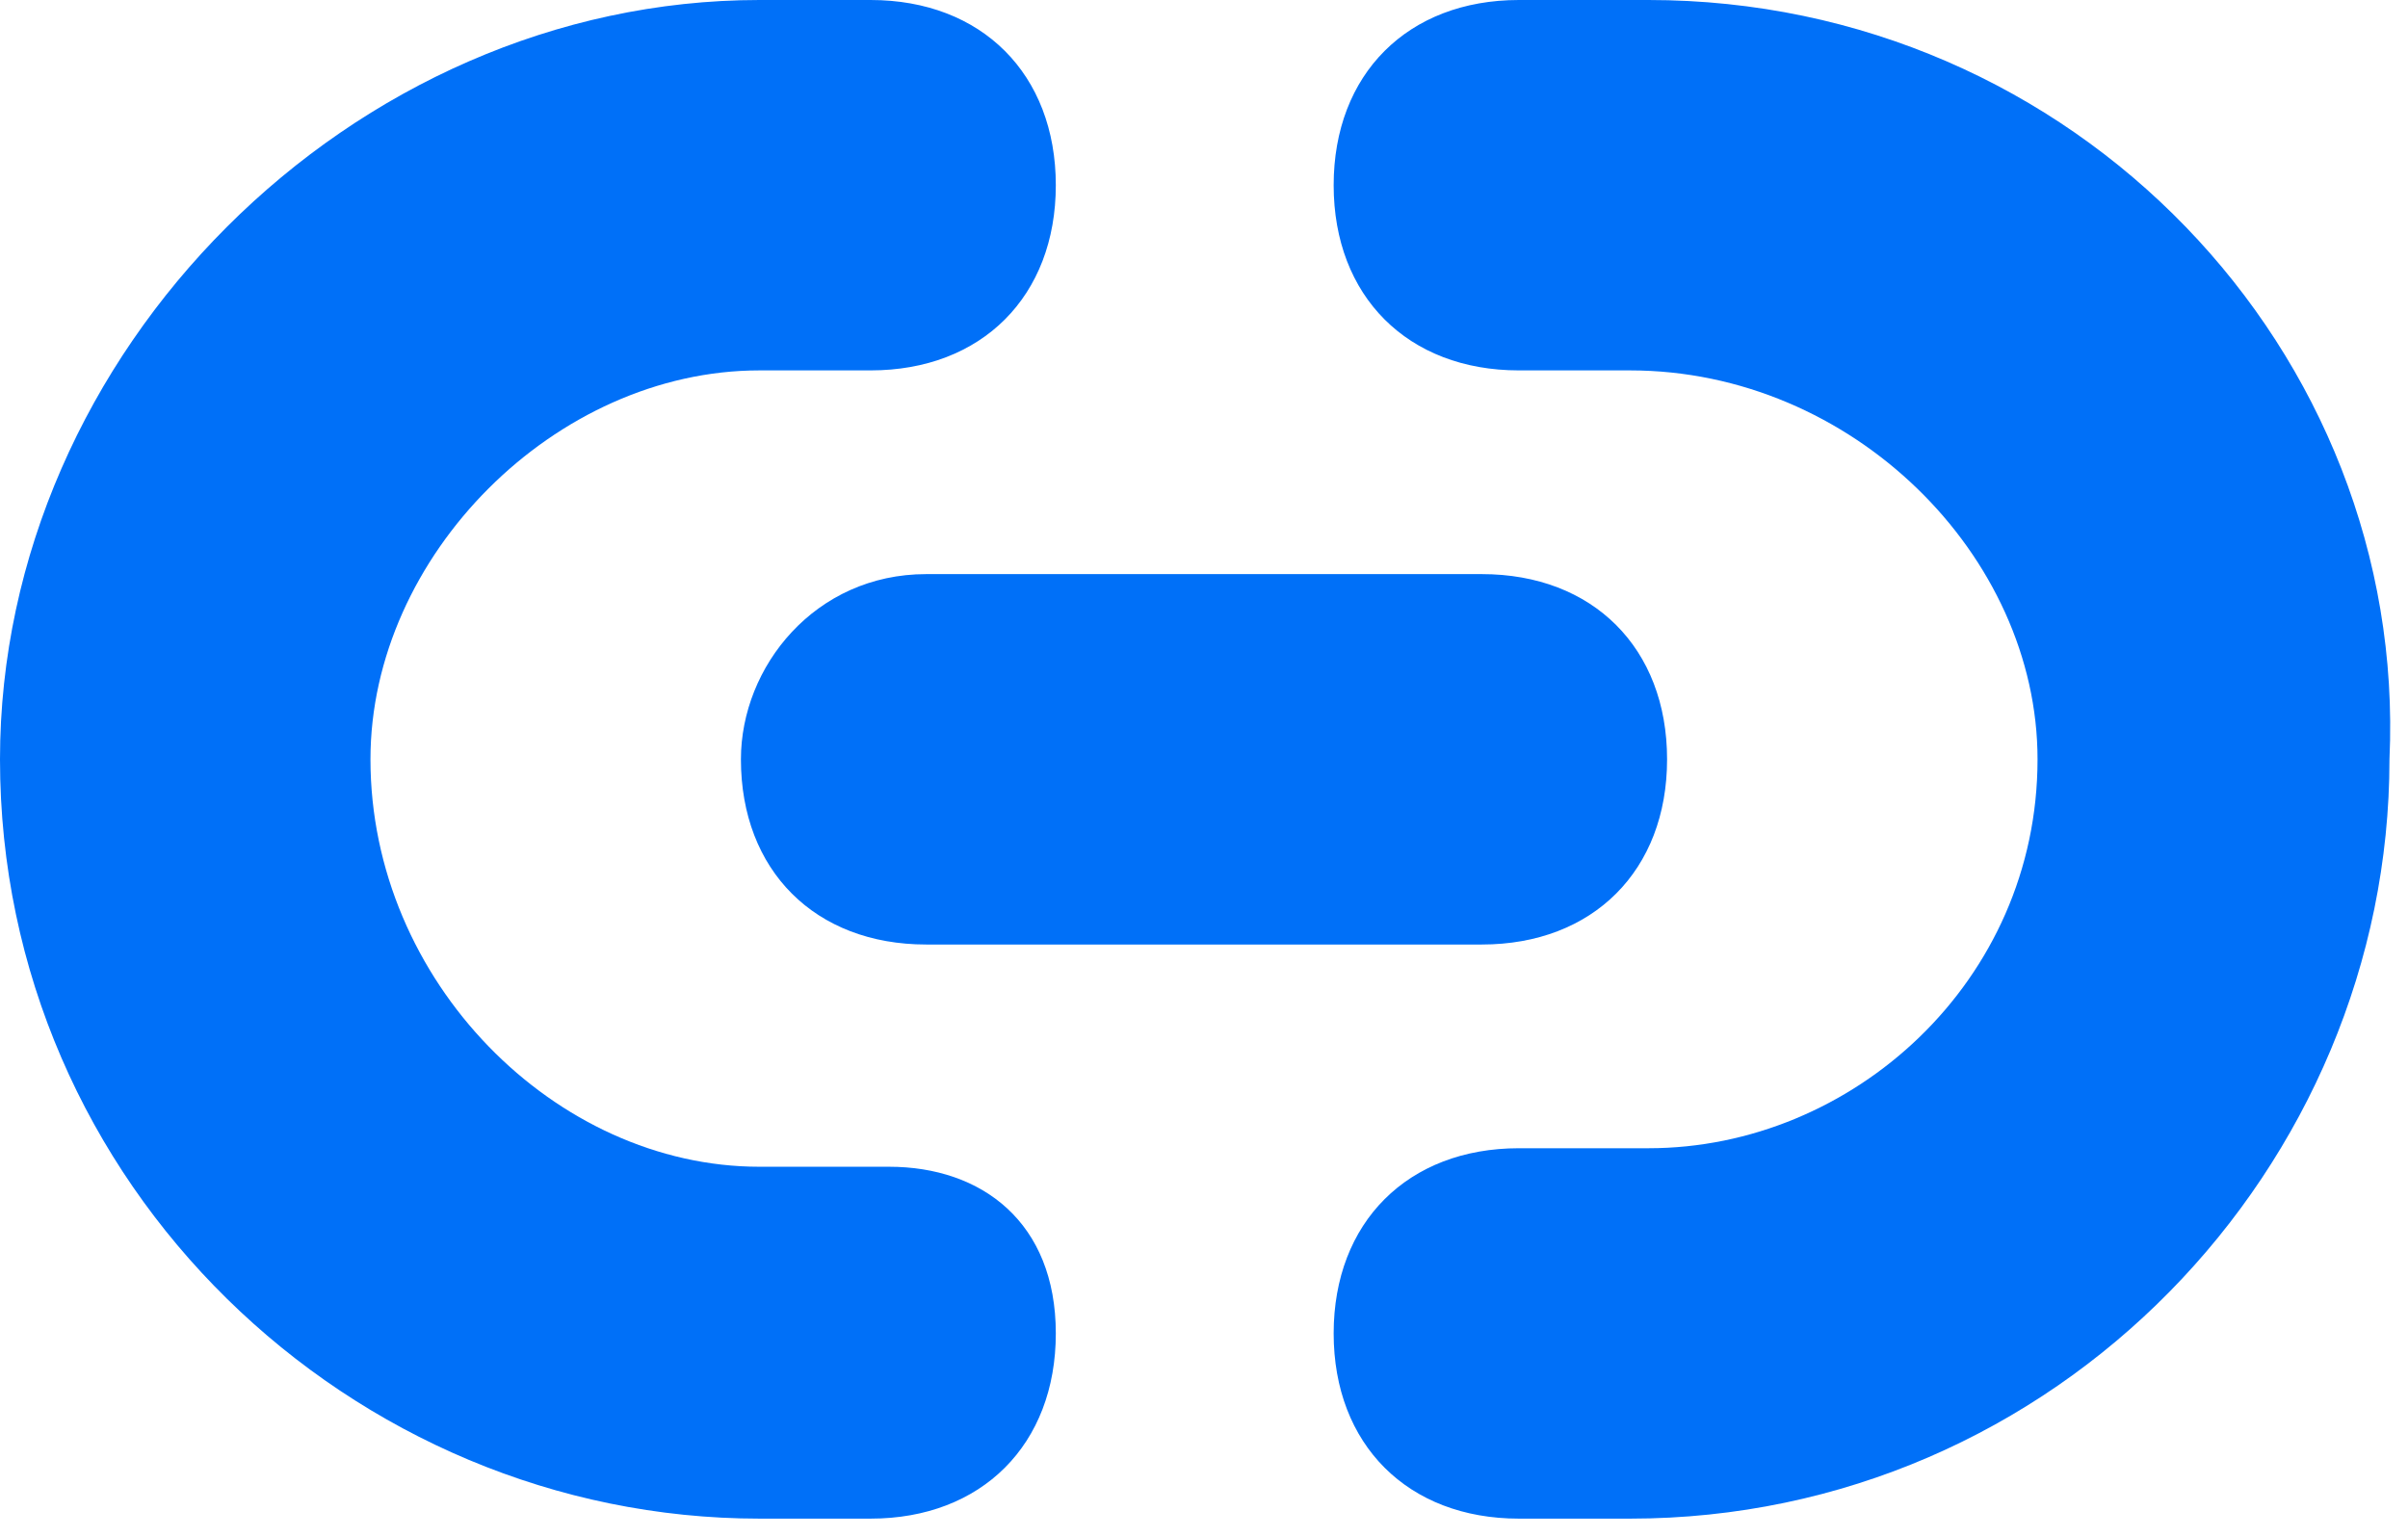
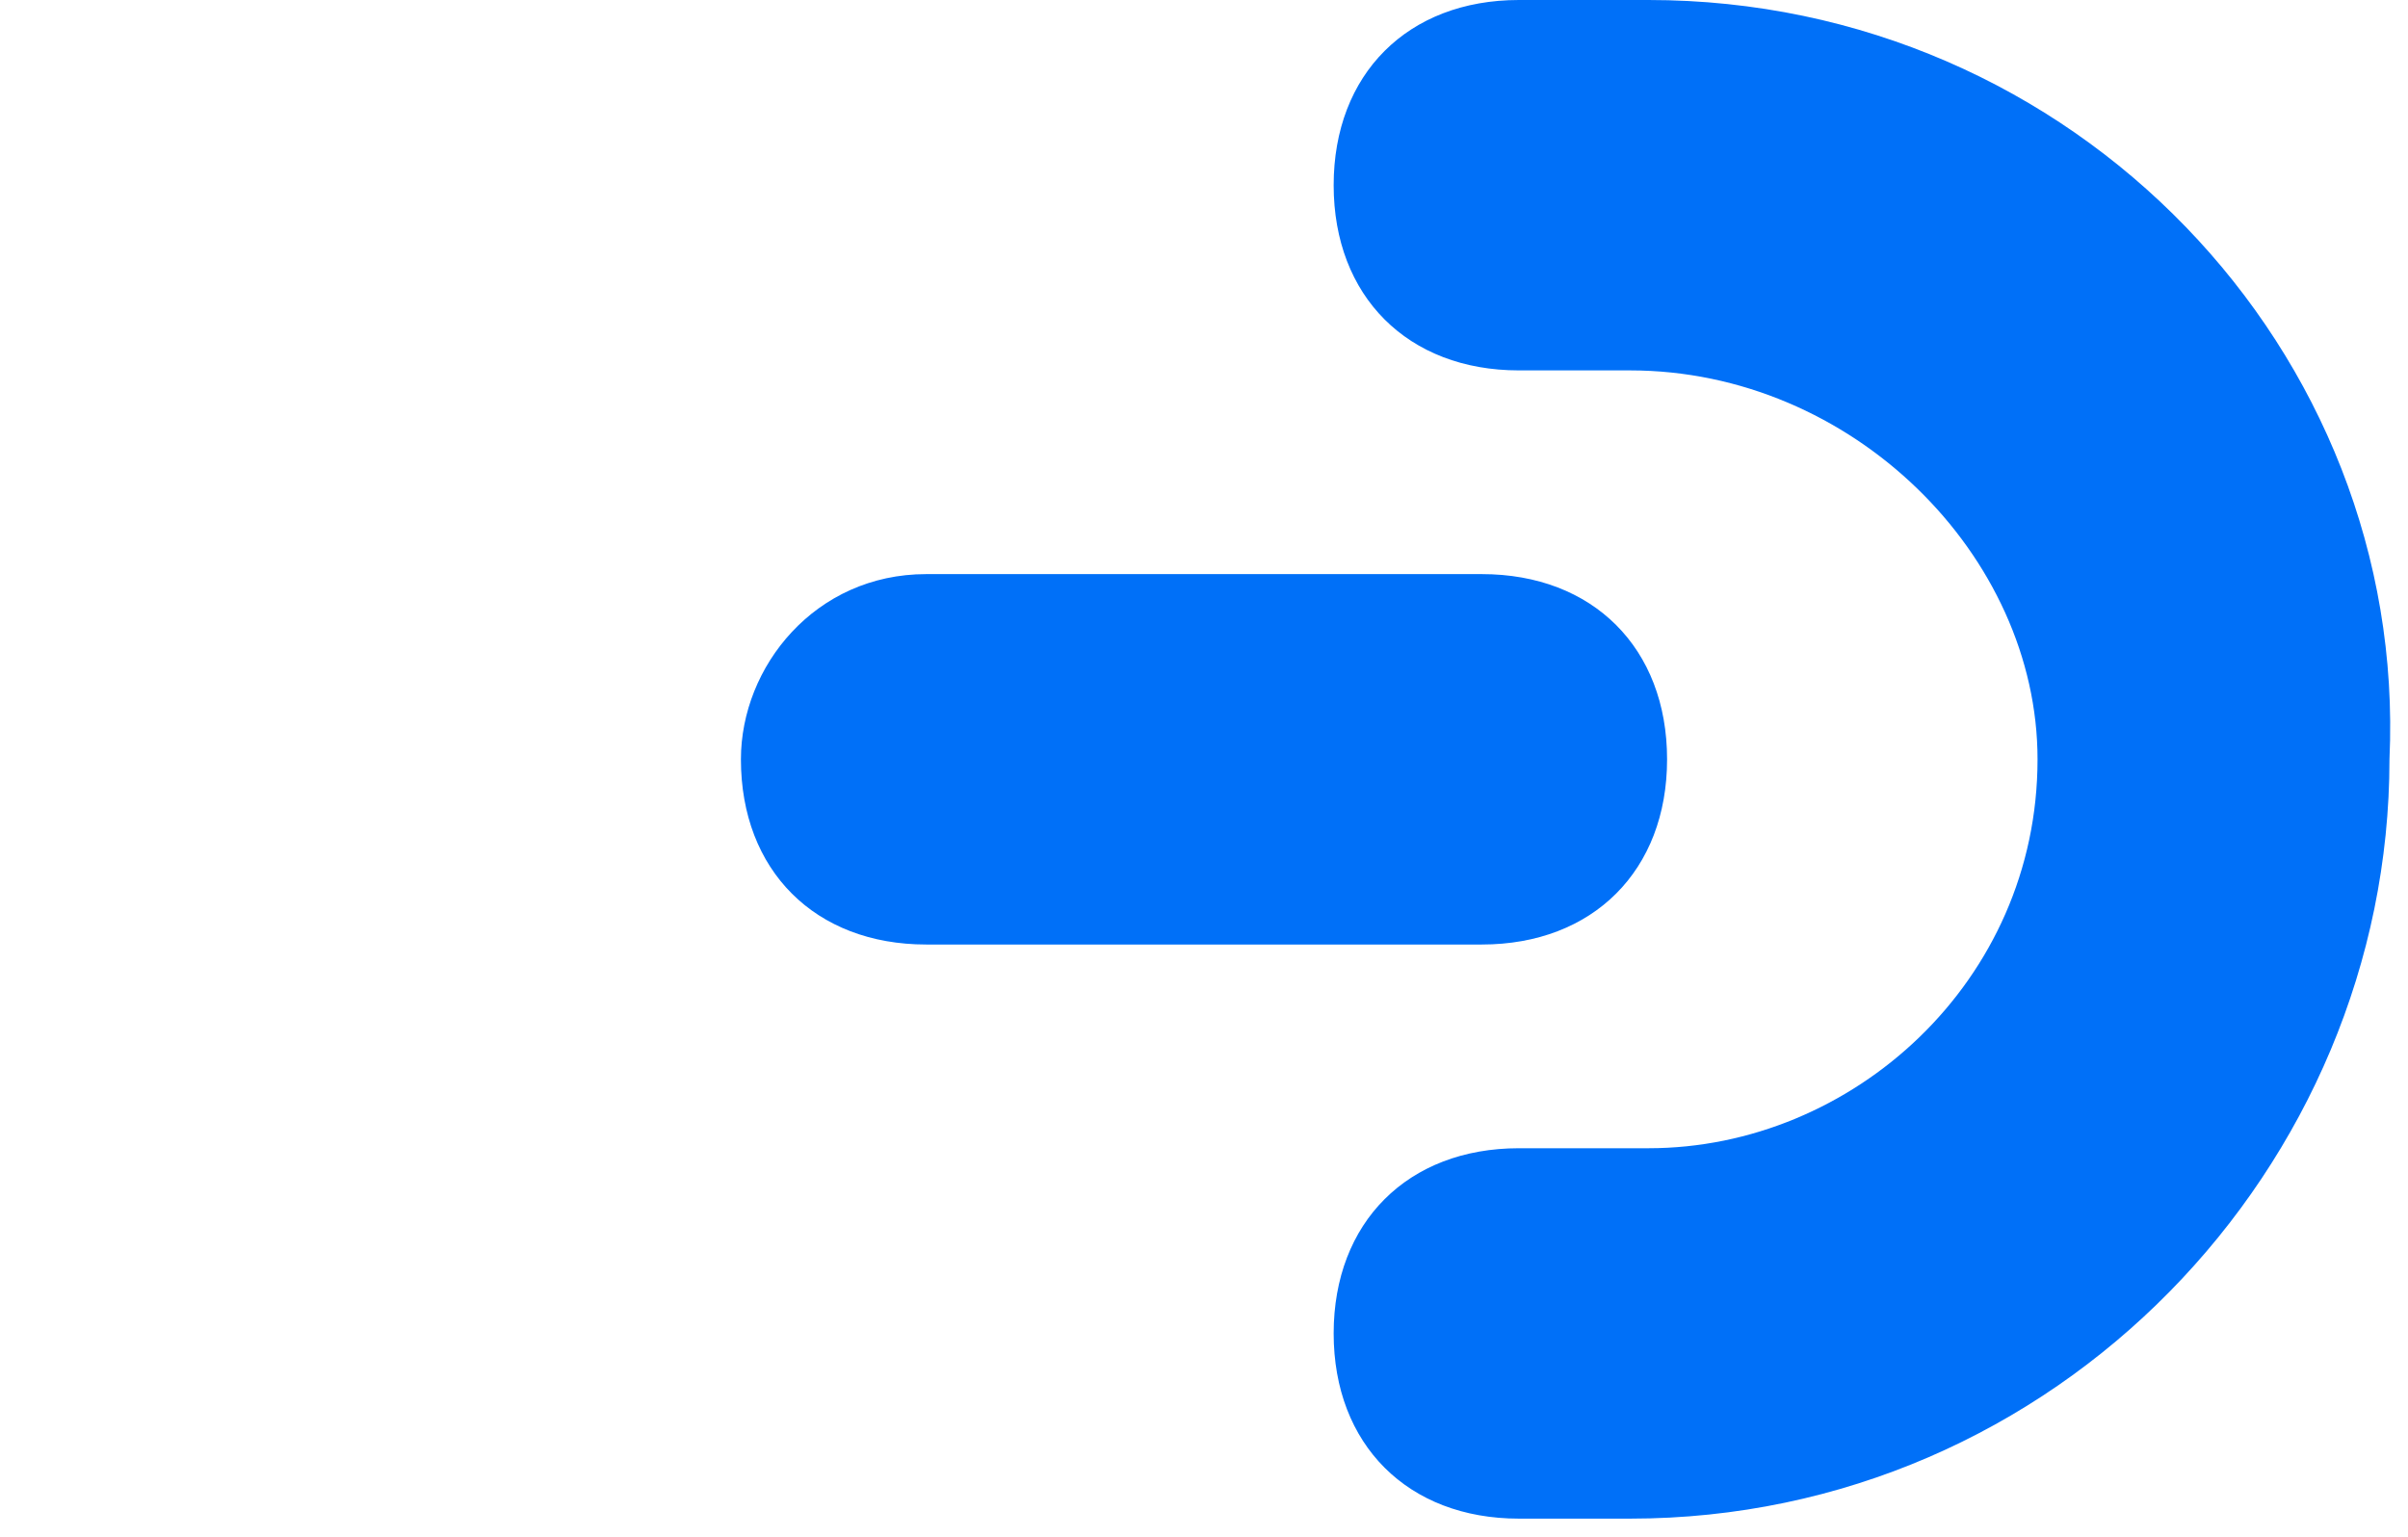
<svg xmlns="http://www.w3.org/2000/svg" version="1.1" id="Layer_1" x="0px" y="0px" viewBox="0 0 13 8.3" style="enable-background:new 0 0 13 8.3;" xml:space="preserve">
  <style type="text/css">
	.st0{fill:#0070F8;}
</style>
  <g>
-     <path class="st0" d="M4.8,6.3H4.1C3,6.3,2,5.3,2,4.1C2,3,3,2,4.1,2h0.6c0.6,0,1-0.4,1-1s-0.4-1-1-1H4.1C1.9,0,0,1.9,0,4.1   c0,2.3,1.9,4.1,4.1,4.1h0.6c0.6,0,1-0.4,1-1S5.3,6.3,4.8,6.3z" />
    <path class="st0" d="M8.9,0H8.2c-0.6,0-1,0.4-1,1s0.4,1,1,1h0.6C10,2,11,3,11,4.1c0,1.2-1,2.1-2.1,2.1H8.2c-0.6,0-1,0.4-1,1   s0.4,1,1,1h0.6c2.3,0,4.1-1.9,4.1-4.1C13,1.9,11.2,0,8.9,0z" />
    <path class="st0" d="M4,4.1c0,0.6,0.4,1,1,1h3c0.6,0,1-0.4,1-1s-0.4-1-1-1H5C4.4,3.1,4,3.6,4,4.1z" />
  </g>
</svg>